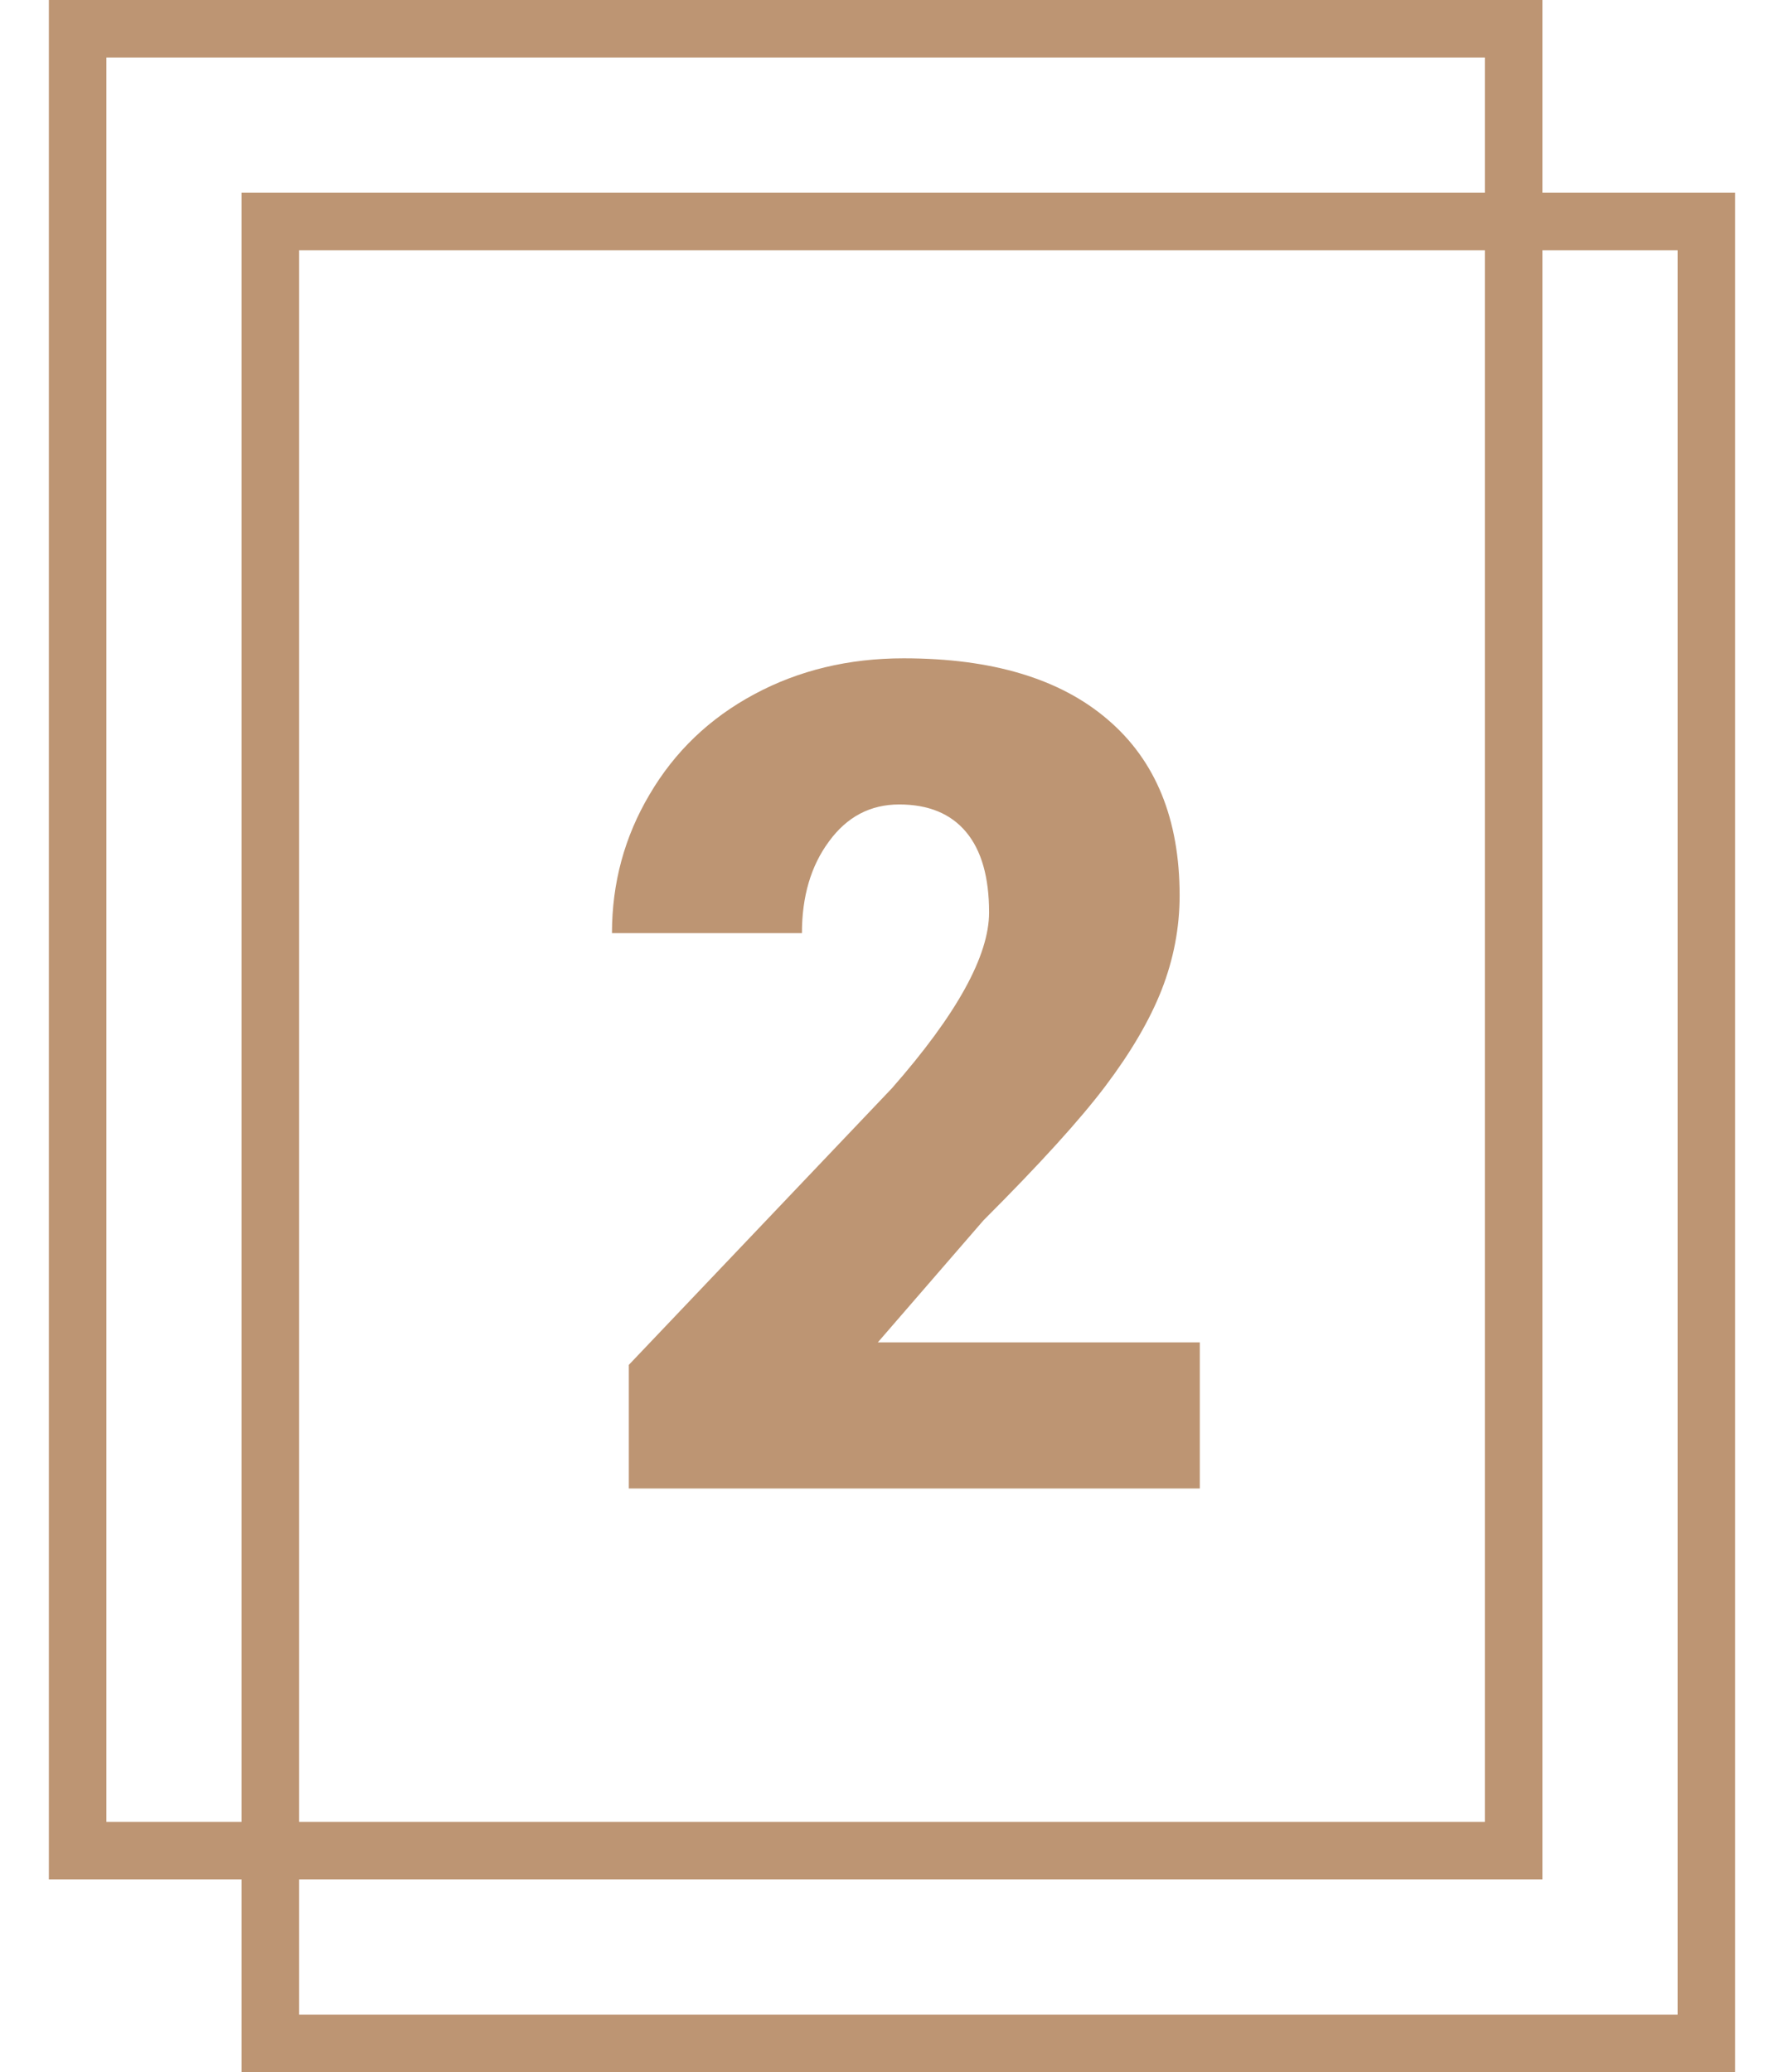
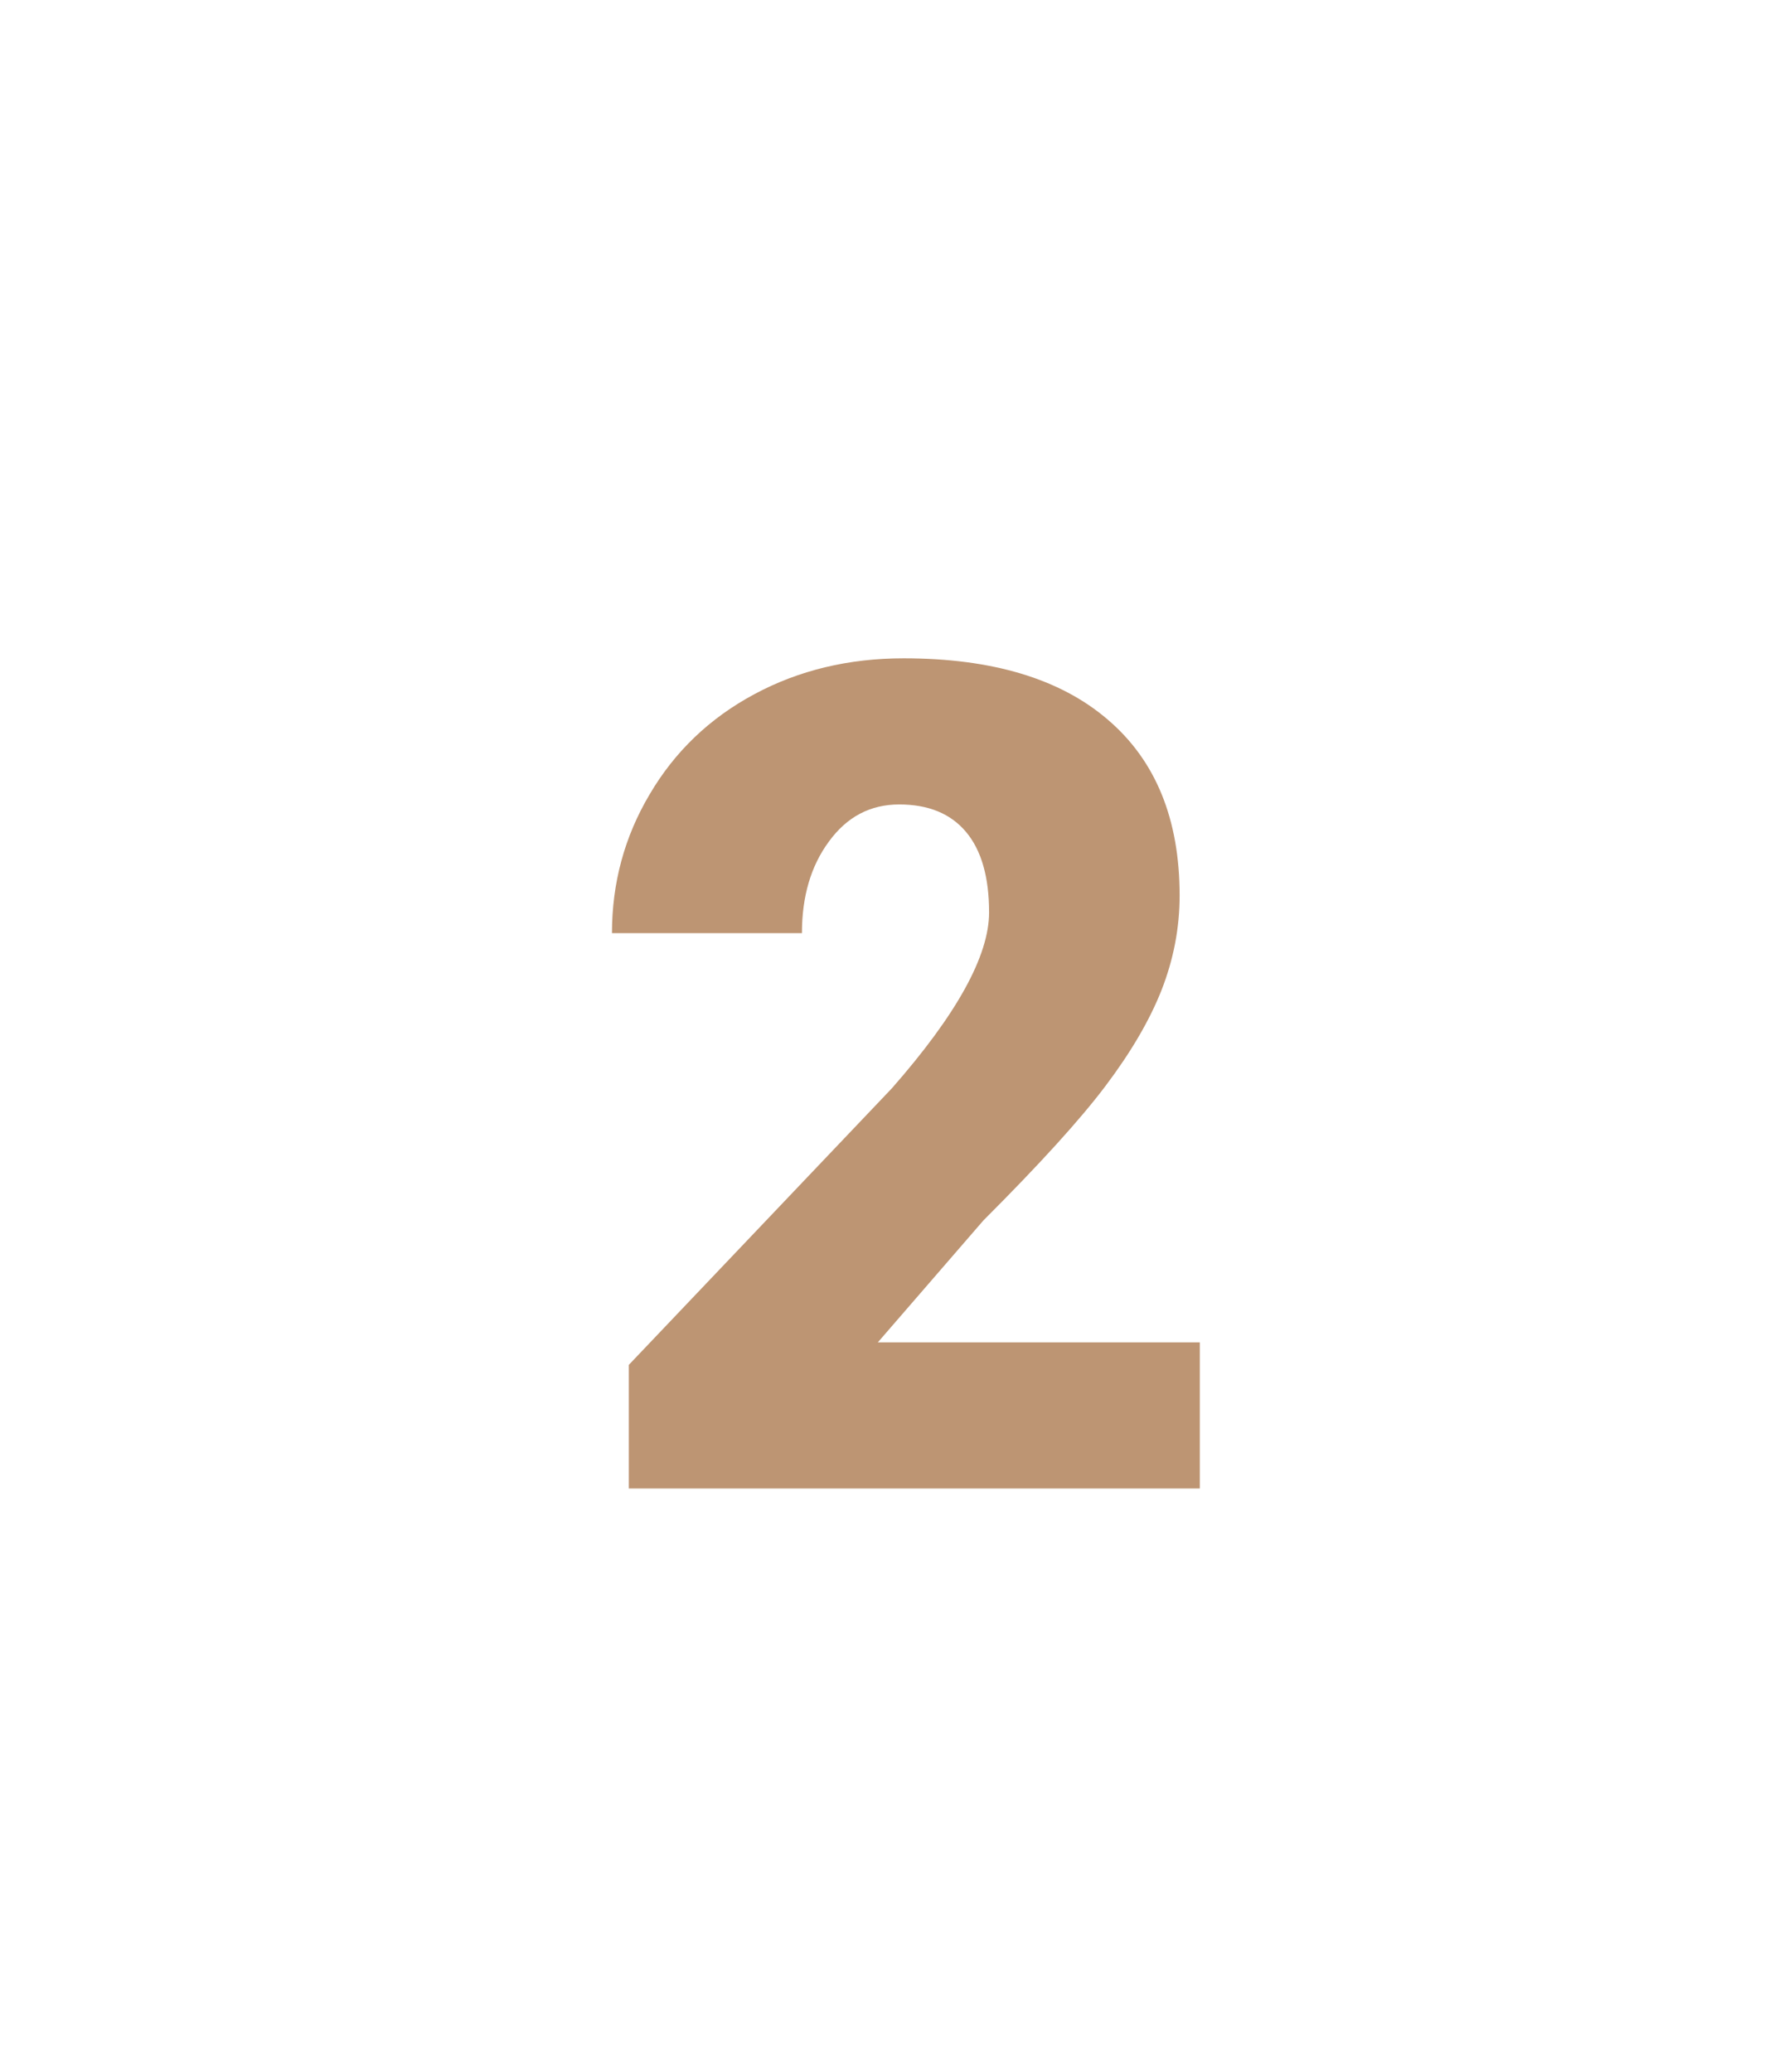
<svg xmlns="http://www.w3.org/2000/svg" width="31" height="36" viewBox="0 0 31 36" fill="none">
-   <rect x="1.349" y="0.5" width="24.953" height="31.651" stroke="#BD9573" />
-   <rect x="4.698" y="3.849" width="24.953" height="31.651" stroke="#BD9573" />
  <path d="M20.849 25.86H10.927V23.712L15.498 18.907C16.624 17.625 17.187 16.606 17.187 15.851C17.187 15.239 17.054 14.773 16.787 14.454C16.52 14.135 16.132 13.976 15.625 13.976C15.123 13.976 14.716 14.191 14.404 14.62C14.091 15.043 13.935 15.574 13.935 16.212H10.634C10.634 15.34 10.852 14.536 11.289 13.8C11.725 13.058 12.33 12.478 13.105 12.062C13.88 11.645 14.746 11.437 15.703 11.437C17.239 11.437 18.421 11.791 19.248 12.501C20.081 13.211 20.498 14.23 20.498 15.558C20.498 16.118 20.393 16.665 20.185 17.198C19.977 17.726 19.651 18.282 19.209 18.868C18.772 19.448 18.066 20.226 17.089 21.202L15.254 23.321H20.849V25.86Z" fill="#BD9573" />
</svg>